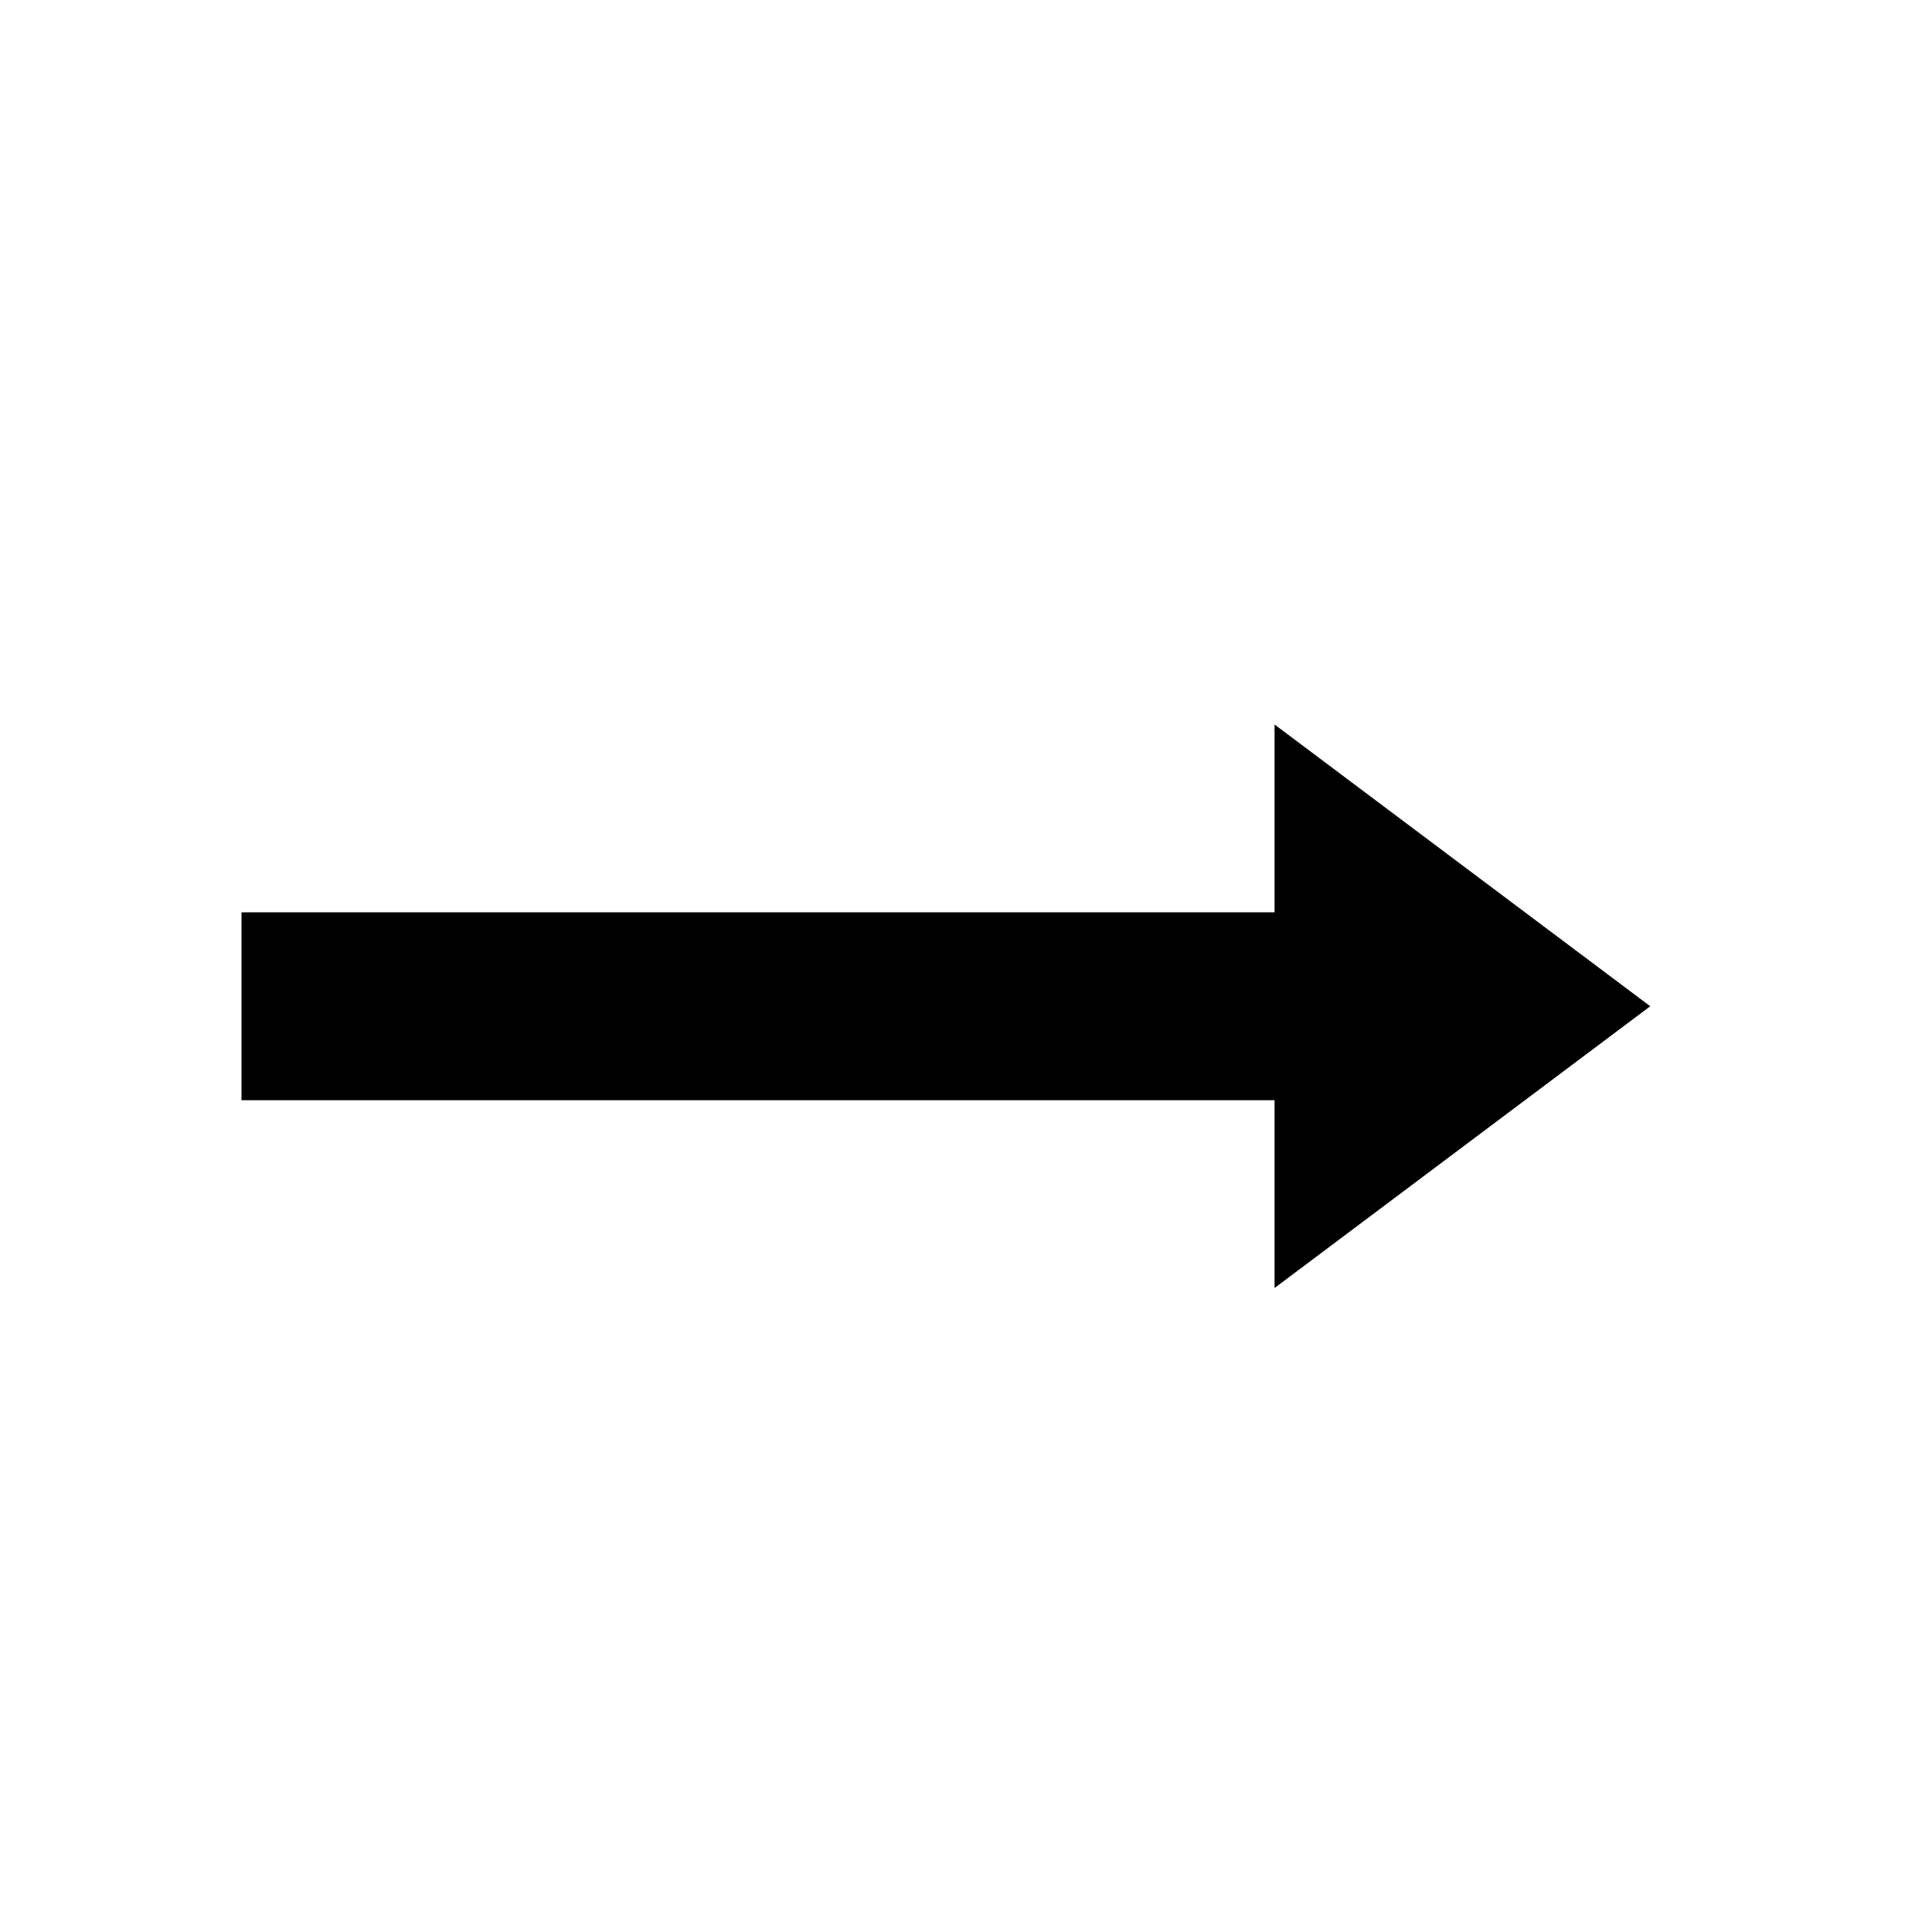
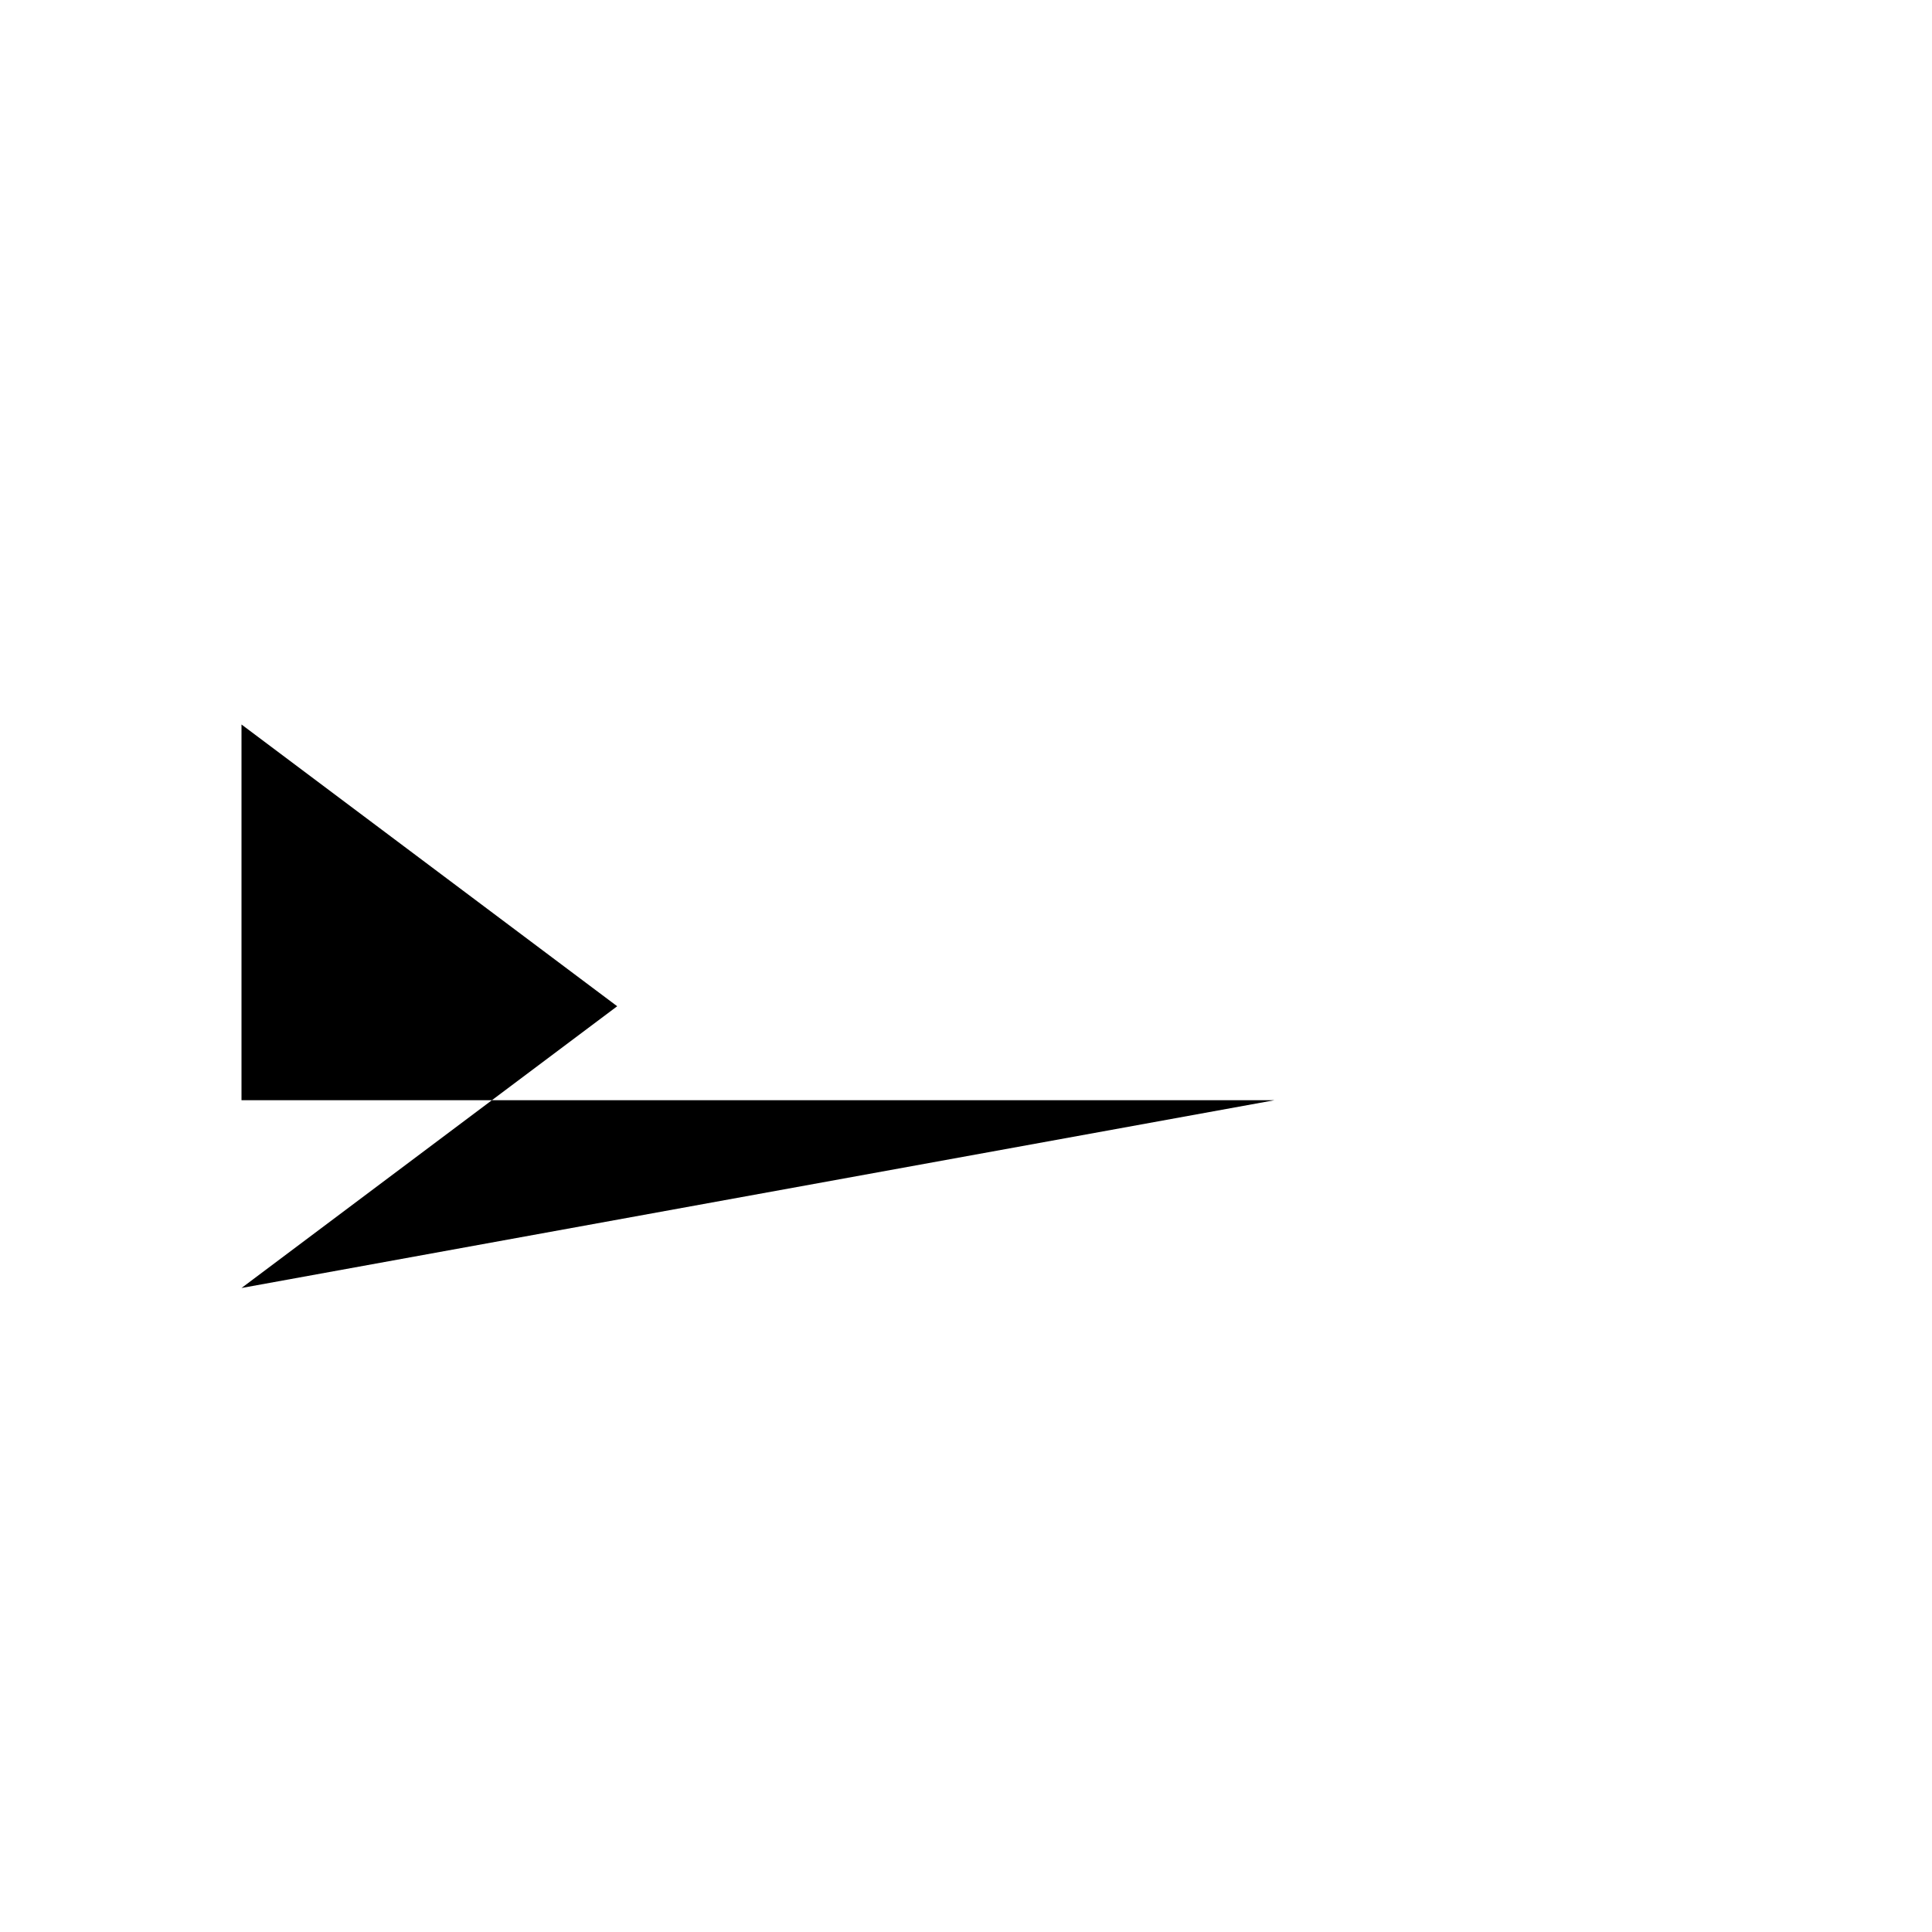
<svg xmlns="http://www.w3.org/2000/svg" width="24" height="24" viewBox="0 0 24 24">
  <g id="Group_122" data-name="Group 122" transform="translate(-788 -975)">
-     <rect id="Rectangle_103" data-name="Rectangle 103" width="24" height="24" transform="translate(788 975)" fill="none" />
    <g id="Group_120" data-name="Group 120" transform="translate(-2)">
-       <path id="Union_2" data-name="Union 2" d="M-41.167,115.667H-54v-2.334h12.833V111l4.667,3.5-4.667,3.5Z" transform="translate(847 873)" />
+       <path id="Union_2" data-name="Union 2" d="M-41.167,115.667H-54v-2.334V111l4.667,3.5-4.667,3.5Z" transform="translate(847 873)" />
    </g>
  </g>
</svg>